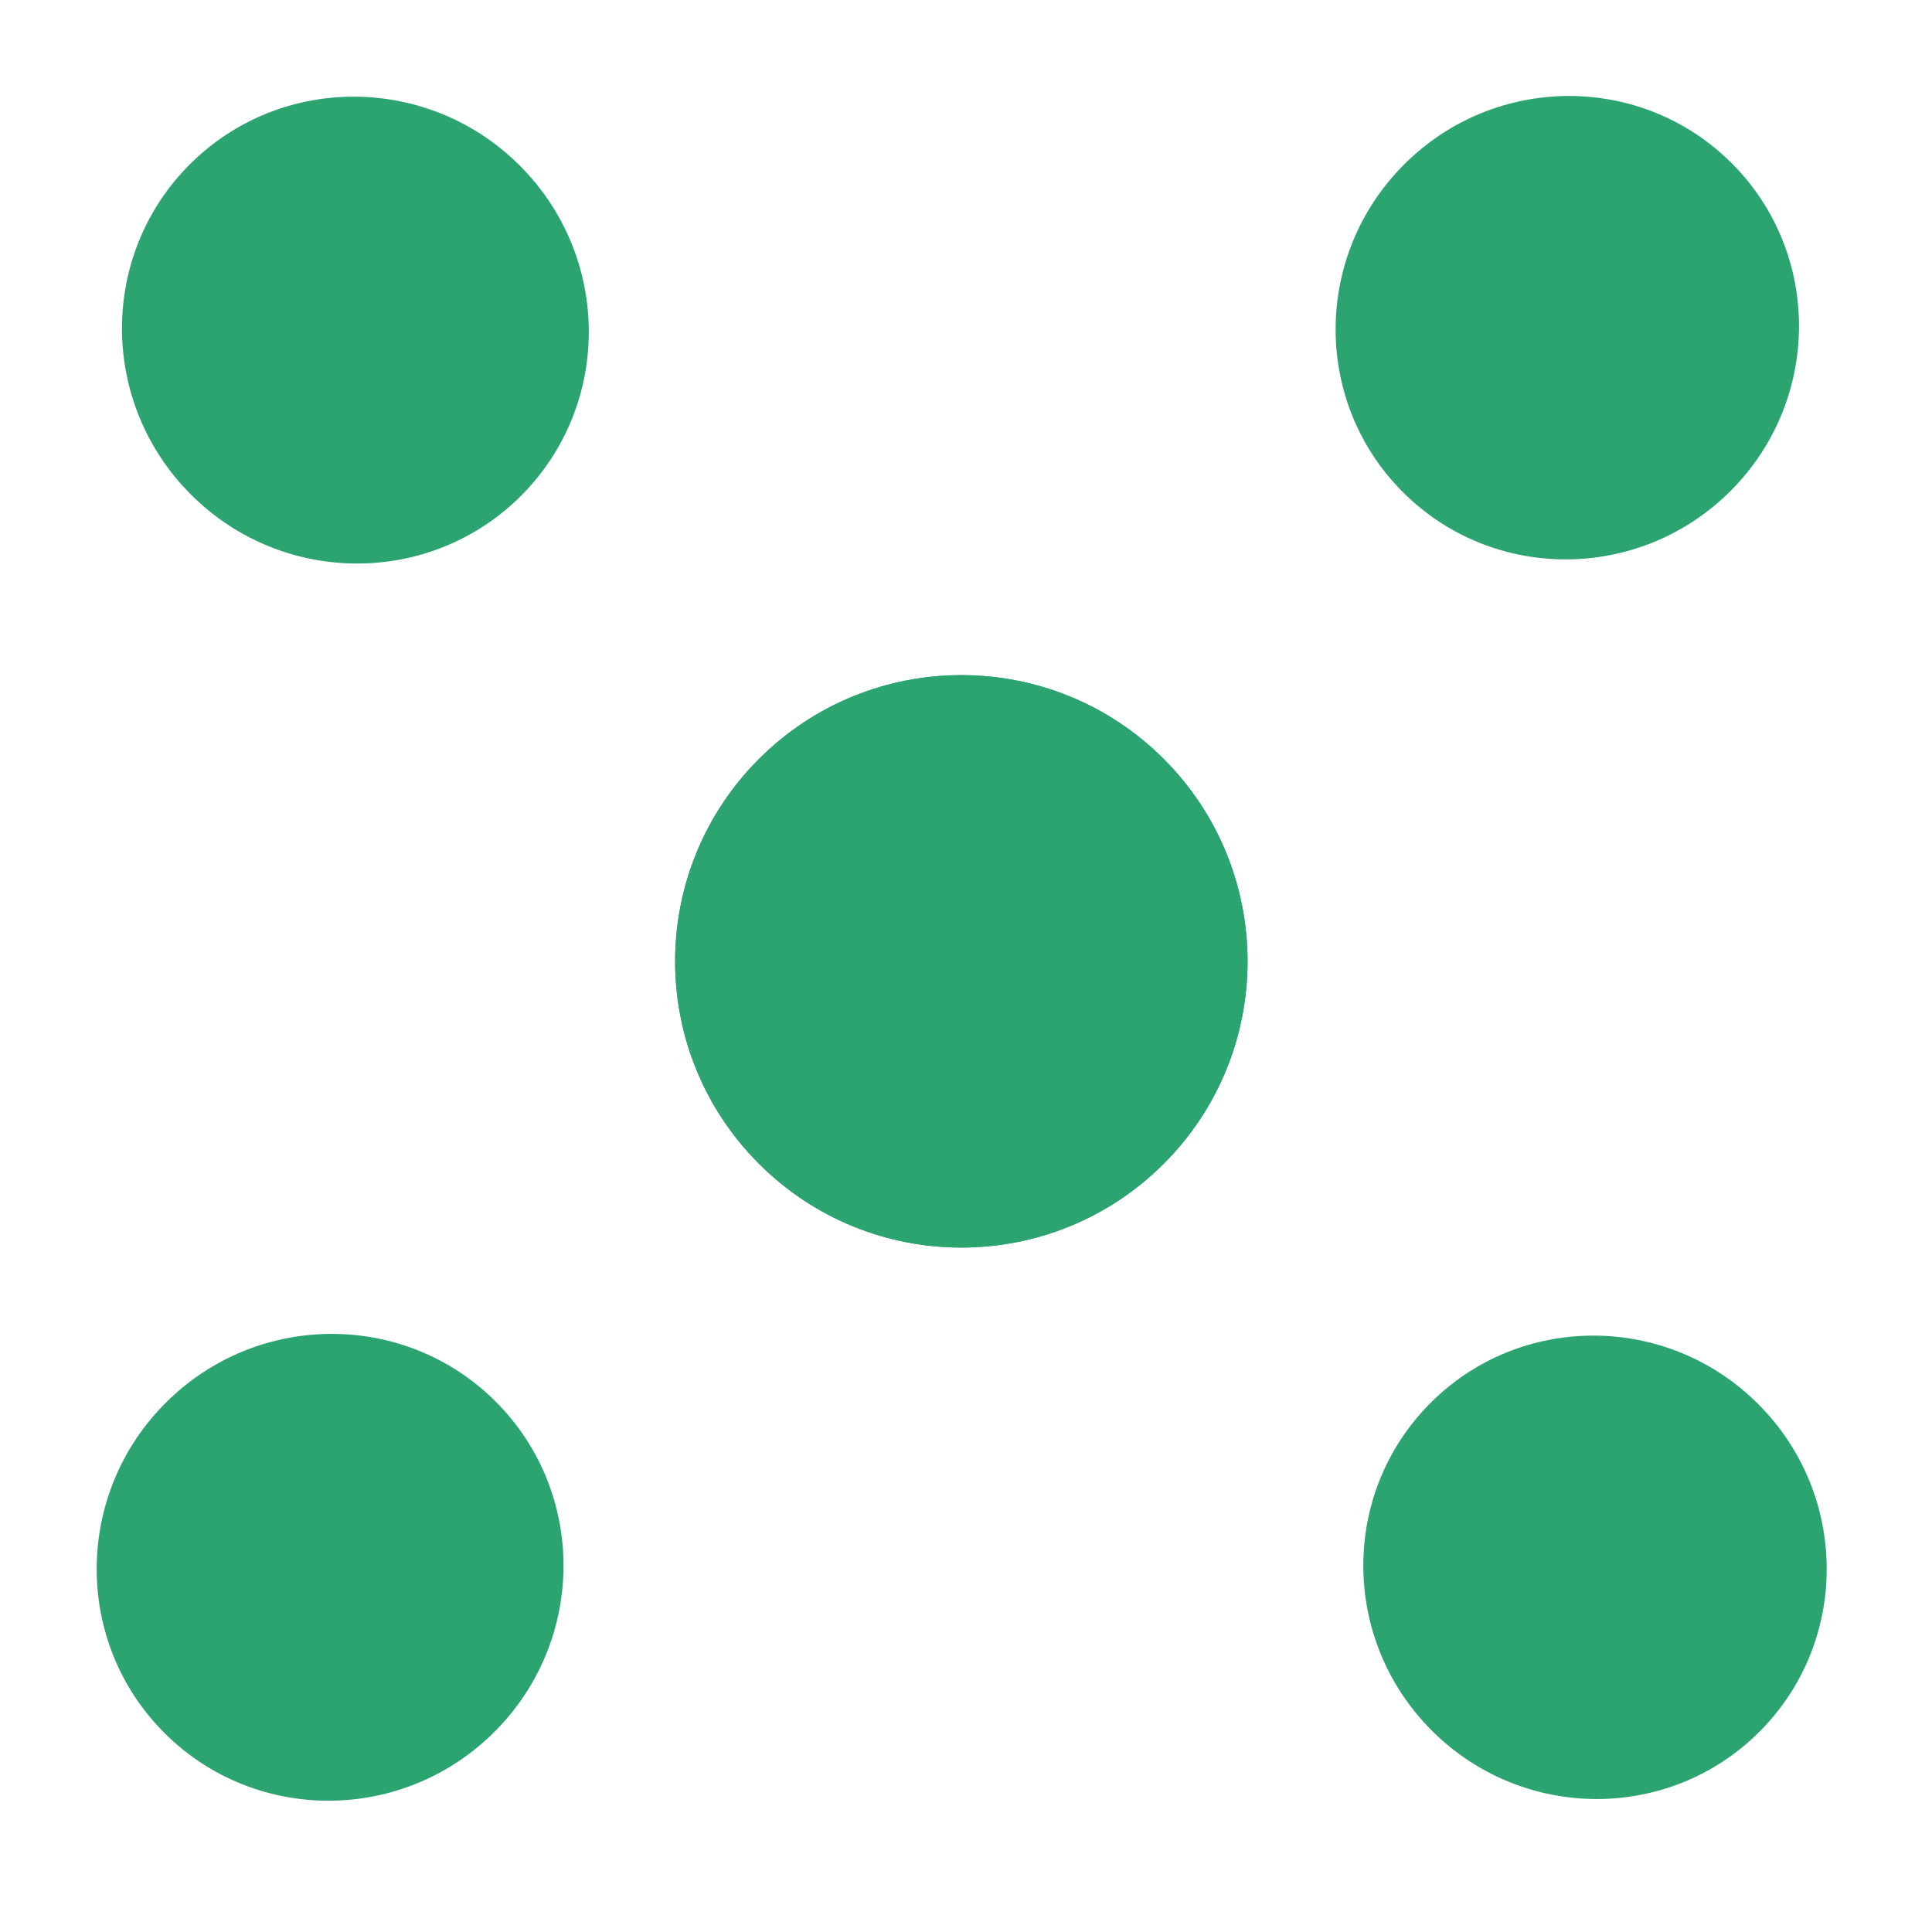
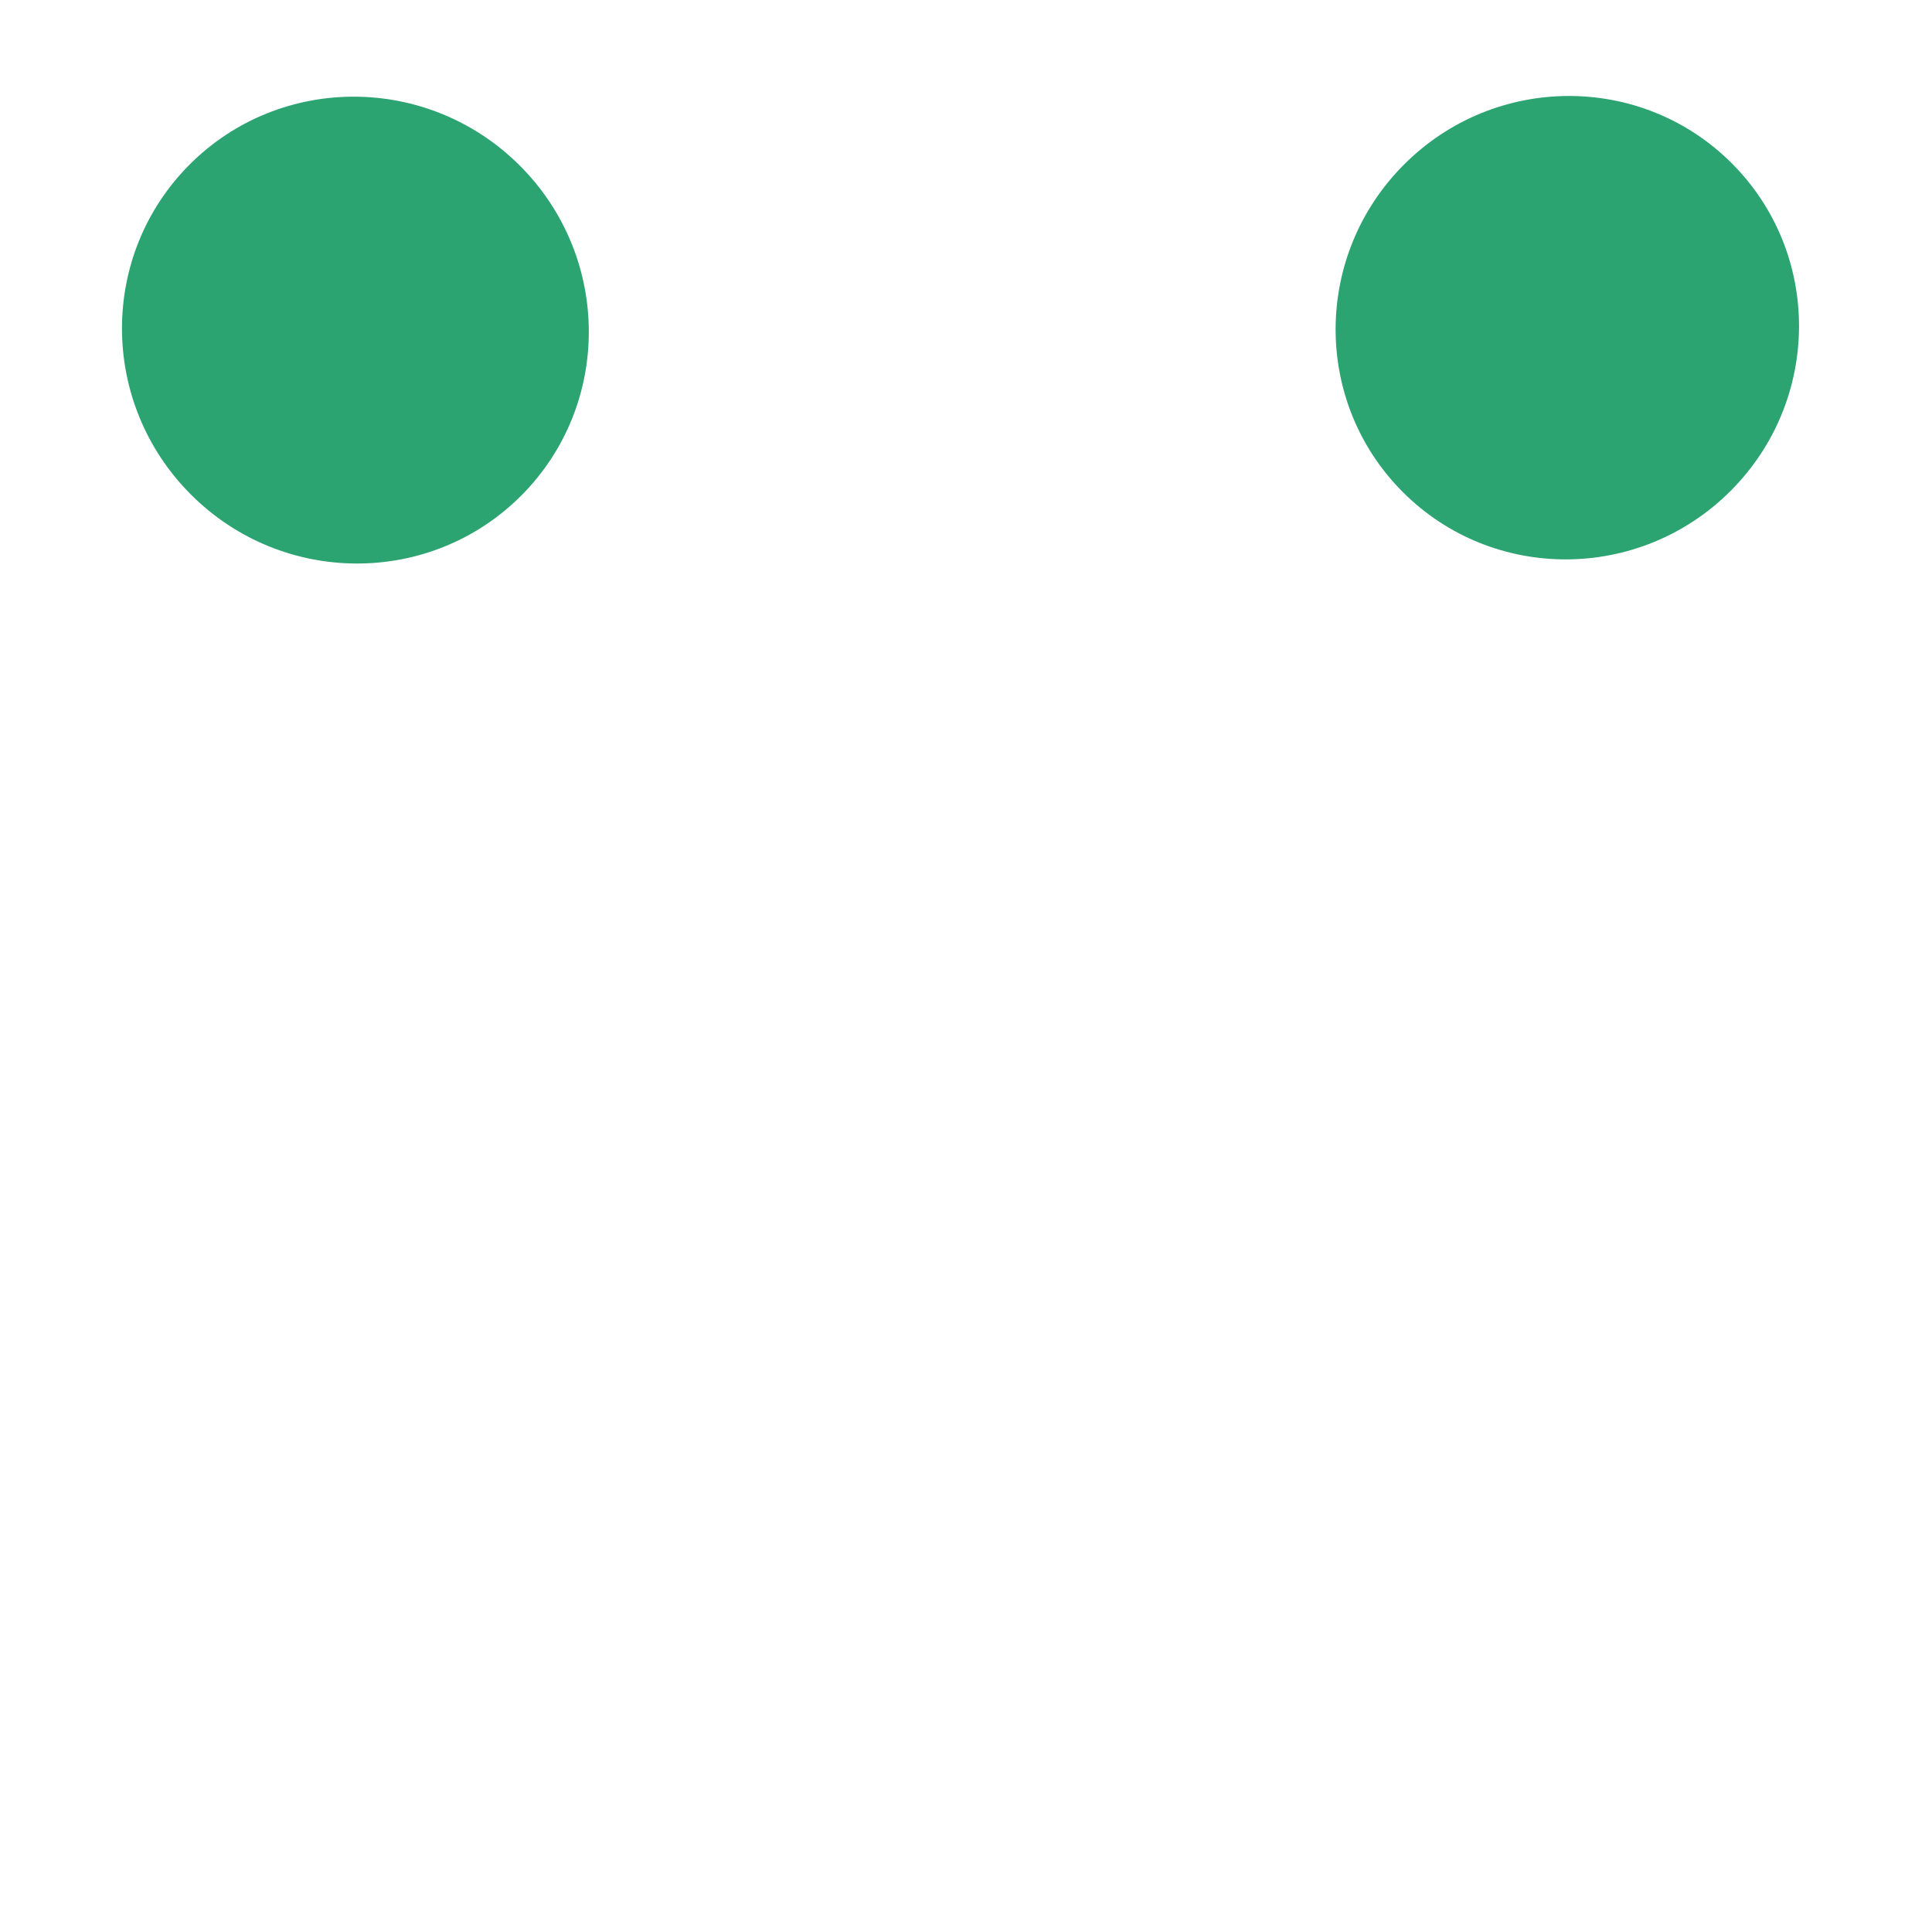
<svg xmlns="http://www.w3.org/2000/svg" width="54" height="54" viewBox="0 0 54 54" fill="none">
-   <path d="M21.213 32.527C24.337 35.651 29.403 35.651 32.527 32.527C35.651 29.403 35.651 24.338 32.527 21.213C29.403 18.089 24.337 18.089 21.213 21.213C18.089 24.338 18.089 29.403 21.213 32.527Z" fill="#2CA472" />
  <path d="M5.337 13.823C7.894 16.38 12.025 16.395 14.564 13.857C17.102 11.318 17.087 7.187 14.53 4.63C11.972 2.073 7.842 2.058 5.303 4.596C2.765 7.135 2.78 11.265 5.337 13.823Z" fill="#2CA472" />
-   <path d="M40.019 48.37C42.557 50.908 46.658 50.923 49.177 48.403C51.697 45.883 51.682 41.783 49.144 39.245C46.605 36.706 42.505 36.691 39.985 39.211C37.465 41.731 37.48 45.831 40.019 48.37Z" fill="#2CA472" />
-   <path d="M32.527 32.527C35.651 29.403 35.651 24.337 32.527 21.213C29.403 18.089 24.338 18.089 21.213 21.213C18.089 24.337 18.089 29.403 21.213 32.527C24.338 35.651 29.403 35.651 32.527 32.527Z" fill="#2CA472" />
-   <path d="M13.823 48.403C16.38 45.846 16.395 41.715 13.857 39.177C11.318 36.638 7.187 36.653 4.63 39.211C2.073 41.768 2.058 45.899 4.596 48.437C7.135 50.975 11.265 50.96 13.823 48.403Z" fill="#2CA472" />
  <path d="M48.37 13.722C50.908 11.183 50.923 7.083 48.403 4.563C45.883 2.043 41.783 2.058 39.245 4.597C36.706 7.135 36.691 11.236 39.211 13.755C41.731 16.275 45.831 16.26 48.37 13.722Z" fill="#2CA472" />
</svg>